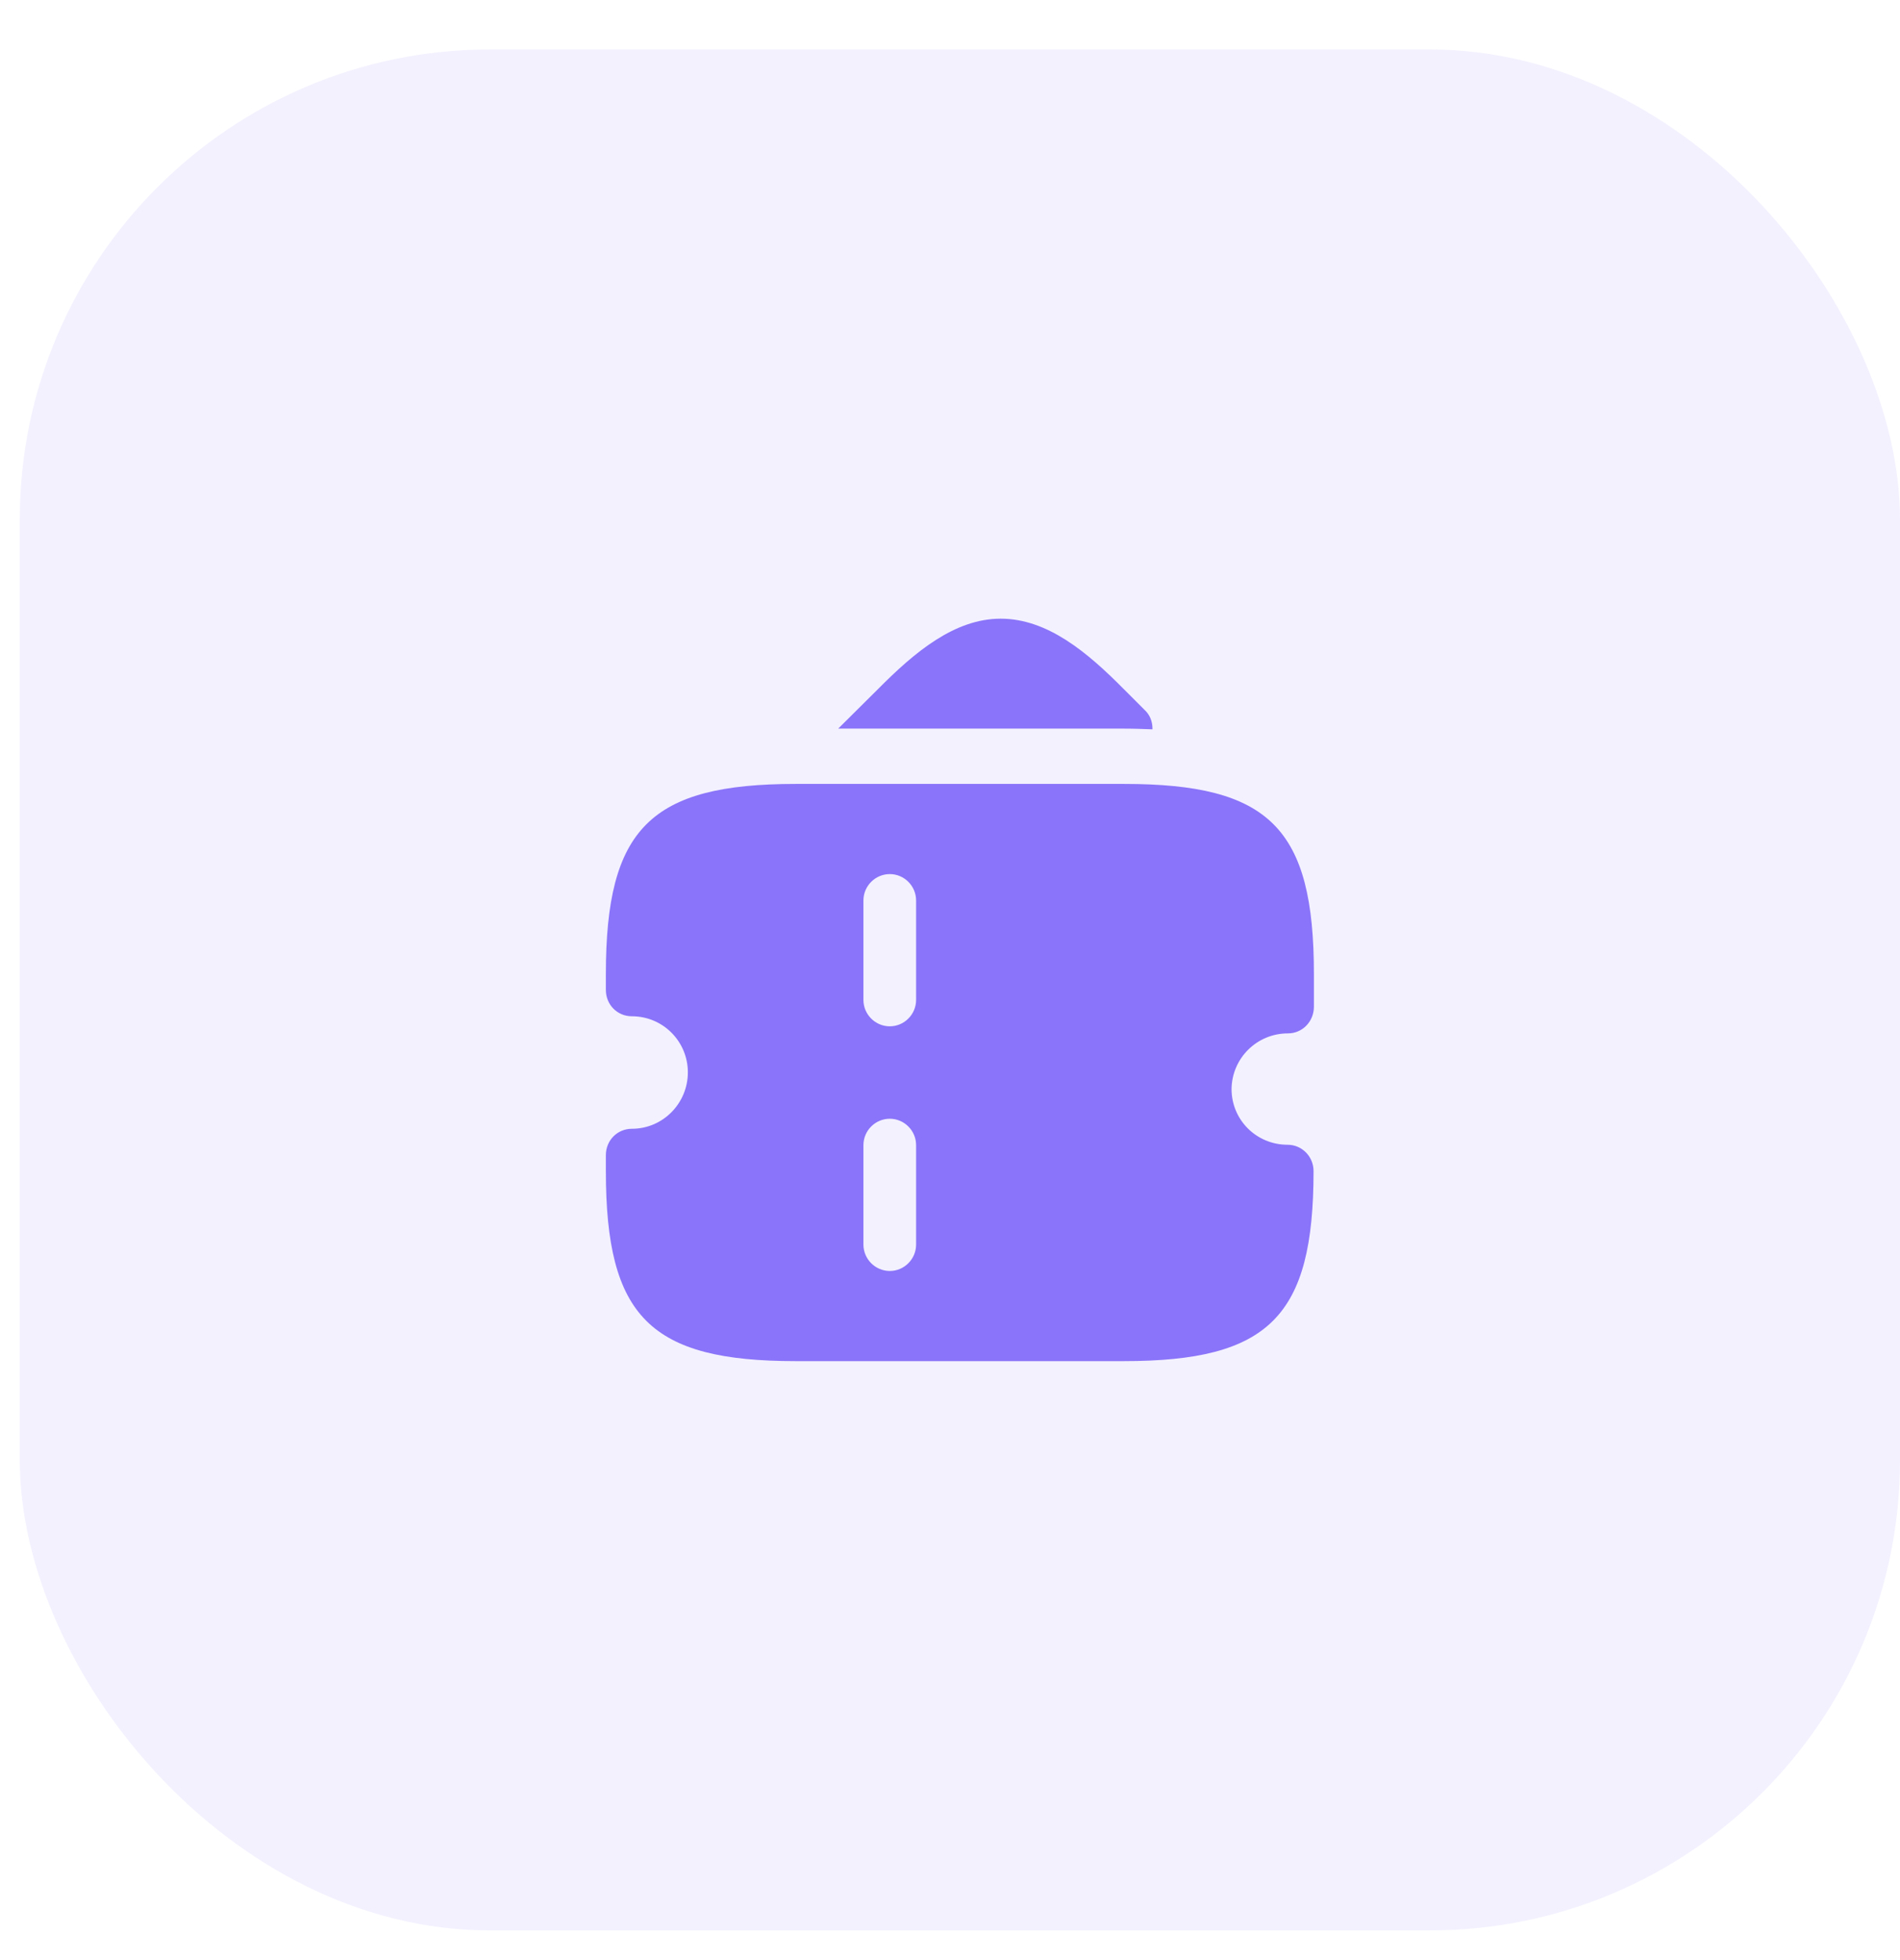
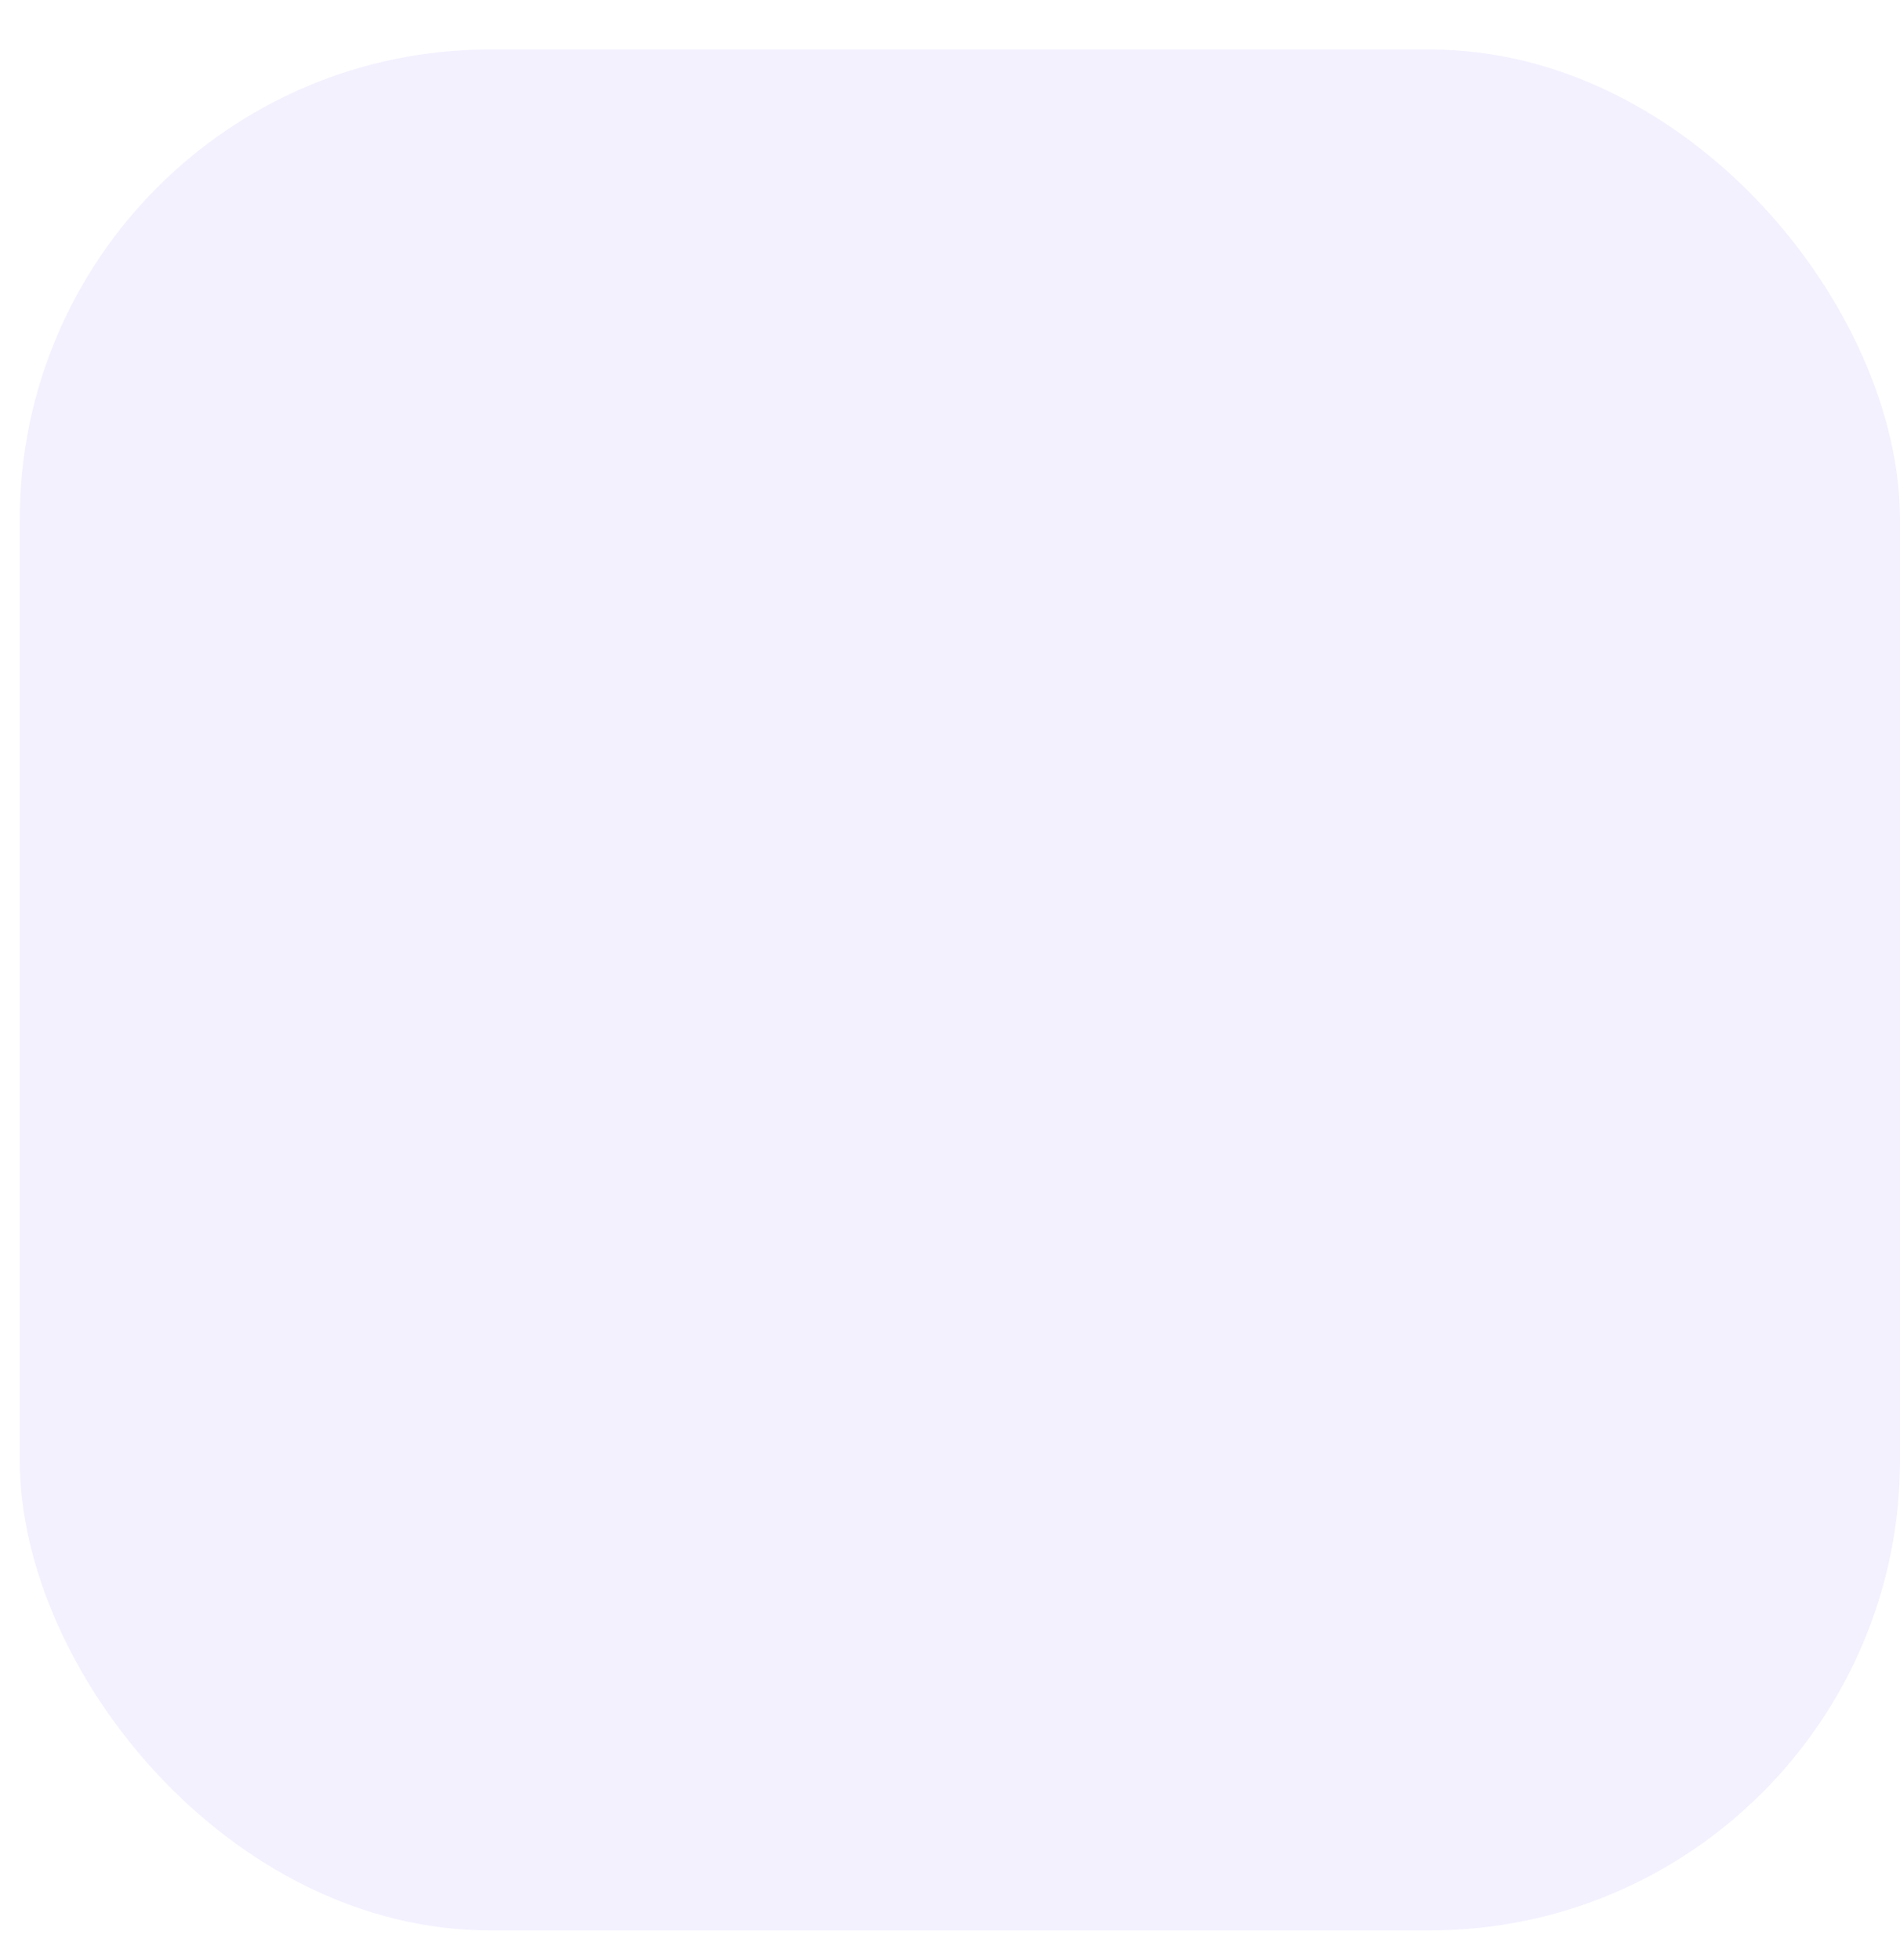
<svg xmlns="http://www.w3.org/2000/svg" width="32" height="33" viewBox="0 0 32 33" fill="none">
  <rect x="0.333" y="0.833" width="31.667" height="31.667" rx="7.917" fill="#8A74F9" fill-opacity="0.1" />
-   <path d="M19.41 12.267C19.41 12.273 19.41 12.273 19.41 12.279C19.254 12.273 19.098 12.267 18.929 12.267H14.117L14.785 11.604C15.398 10.985 16.073 10.416 16.854 10.416C17.642 10.416 18.317 10.985 18.929 11.604L19.279 11.954C19.367 12.035 19.41 12.148 19.41 12.267Z" fill="#8A74F9" />
-   <path d="M21.692 17.398C21.936 17.398 22.129 17.198 22.129 16.948V16.398C22.129 13.941 21.379 13.198 18.929 13.198H14.992H13.404C10.954 13.198 10.204 13.948 10.204 16.398V16.666C10.204 16.916 10.398 17.11 10.642 17.11C11.167 17.11 11.585 17.535 11.585 18.054C11.585 18.573 11.167 19.004 10.642 19.004C10.398 19.004 10.204 19.198 10.204 19.448V19.716C10.204 22.173 10.954 22.916 13.404 22.916H14.986H18.923C21.373 22.916 22.123 22.166 22.123 19.716C22.123 19.473 21.929 19.273 21.686 19.273C21.16 19.273 20.742 18.854 20.742 18.335C20.748 17.817 21.167 17.398 21.692 17.398ZM15.429 20.954C15.429 21.198 15.229 21.398 14.986 21.398C14.742 21.398 14.542 21.198 14.542 20.954V19.279C14.542 19.035 14.742 18.835 14.986 18.835C15.229 18.835 15.429 19.035 15.429 19.279V20.954ZM15.429 16.835C15.429 17.079 15.229 17.279 14.986 17.279C14.742 17.279 14.542 17.079 14.542 16.835V15.16C14.542 14.916 14.742 14.716 14.986 14.716C15.229 14.716 15.429 14.916 15.429 15.16V16.835Z" fill="#8A74F9" />
</svg>